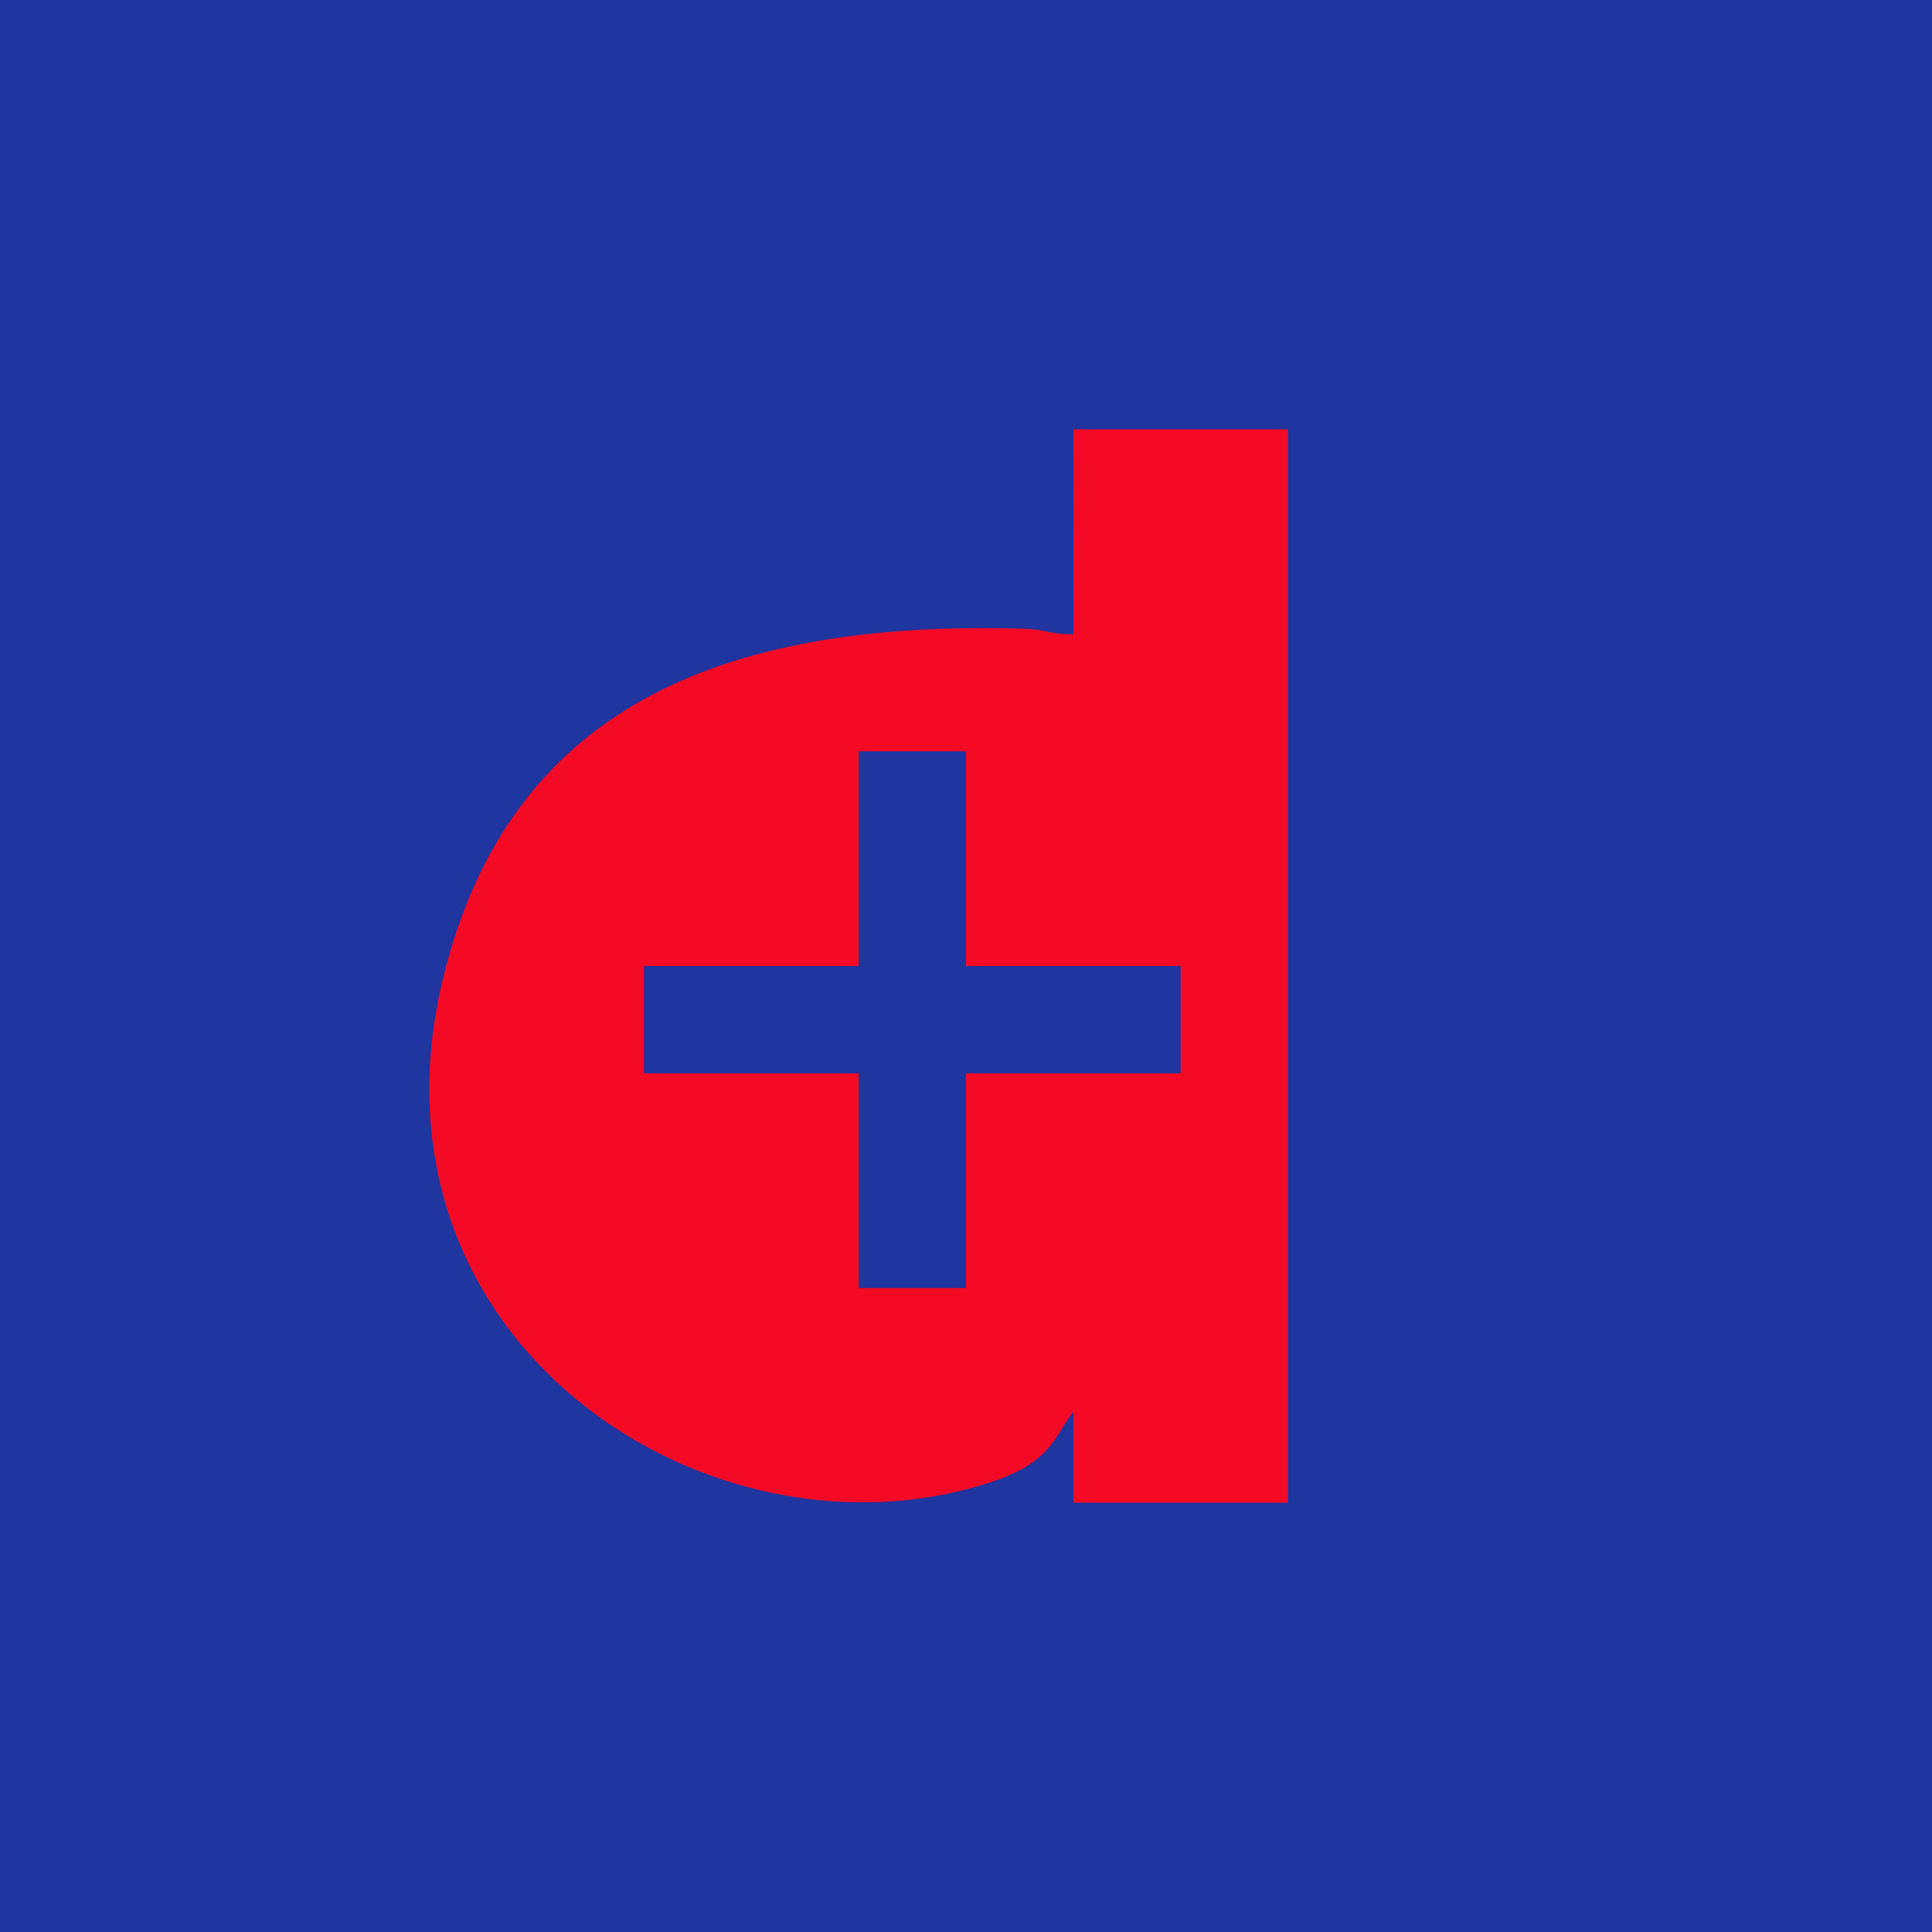
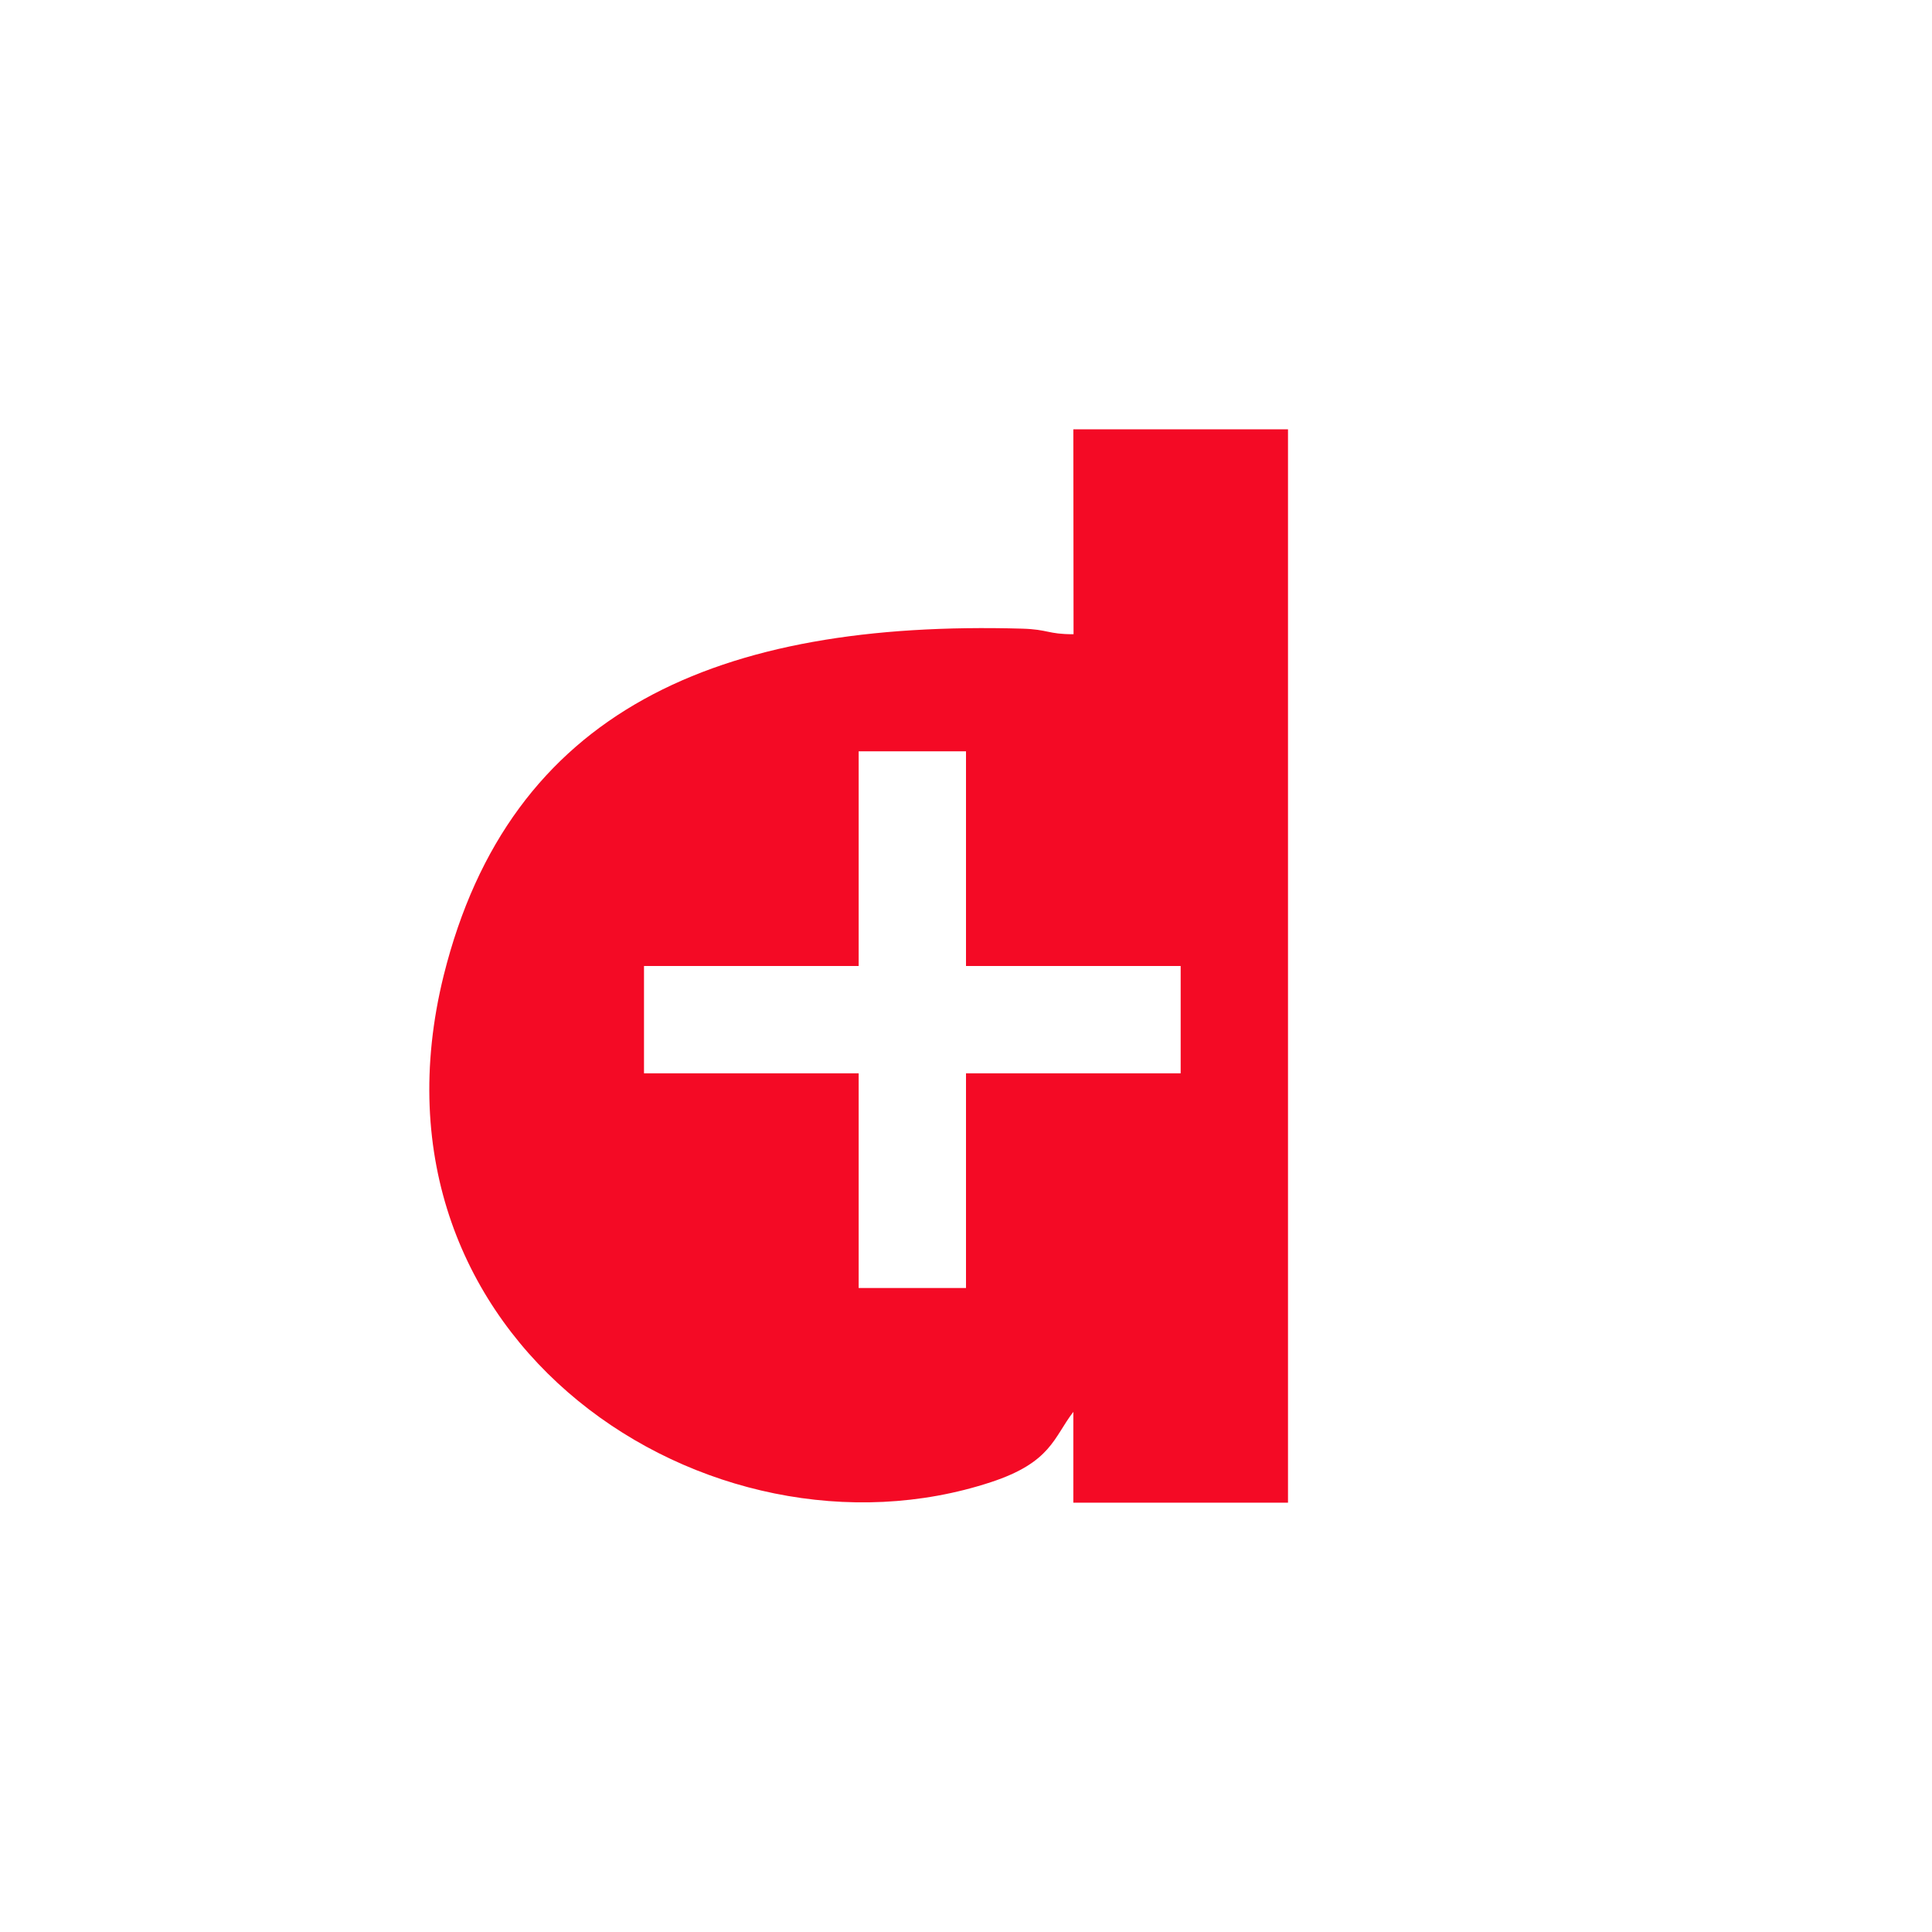
<svg xmlns="http://www.w3.org/2000/svg" width="18" height="18">
-   <path fill="#1F35A0" d="M0 0h18v18H0z" />
  <path d="M6 9h2V7h1v2h2v1H9v2H8v-2H6V9zm4-3.091c-.24 0-.233-.045-.477-.052-2.832-.08-4.773.759-5.389 3.23-.847 3.419 2.489 5.58 5.098 4.722.563-.185.584-.416.768-.655V14h2V4h-2l.002 1.909H10z" fill="#F40A25" />
</svg>